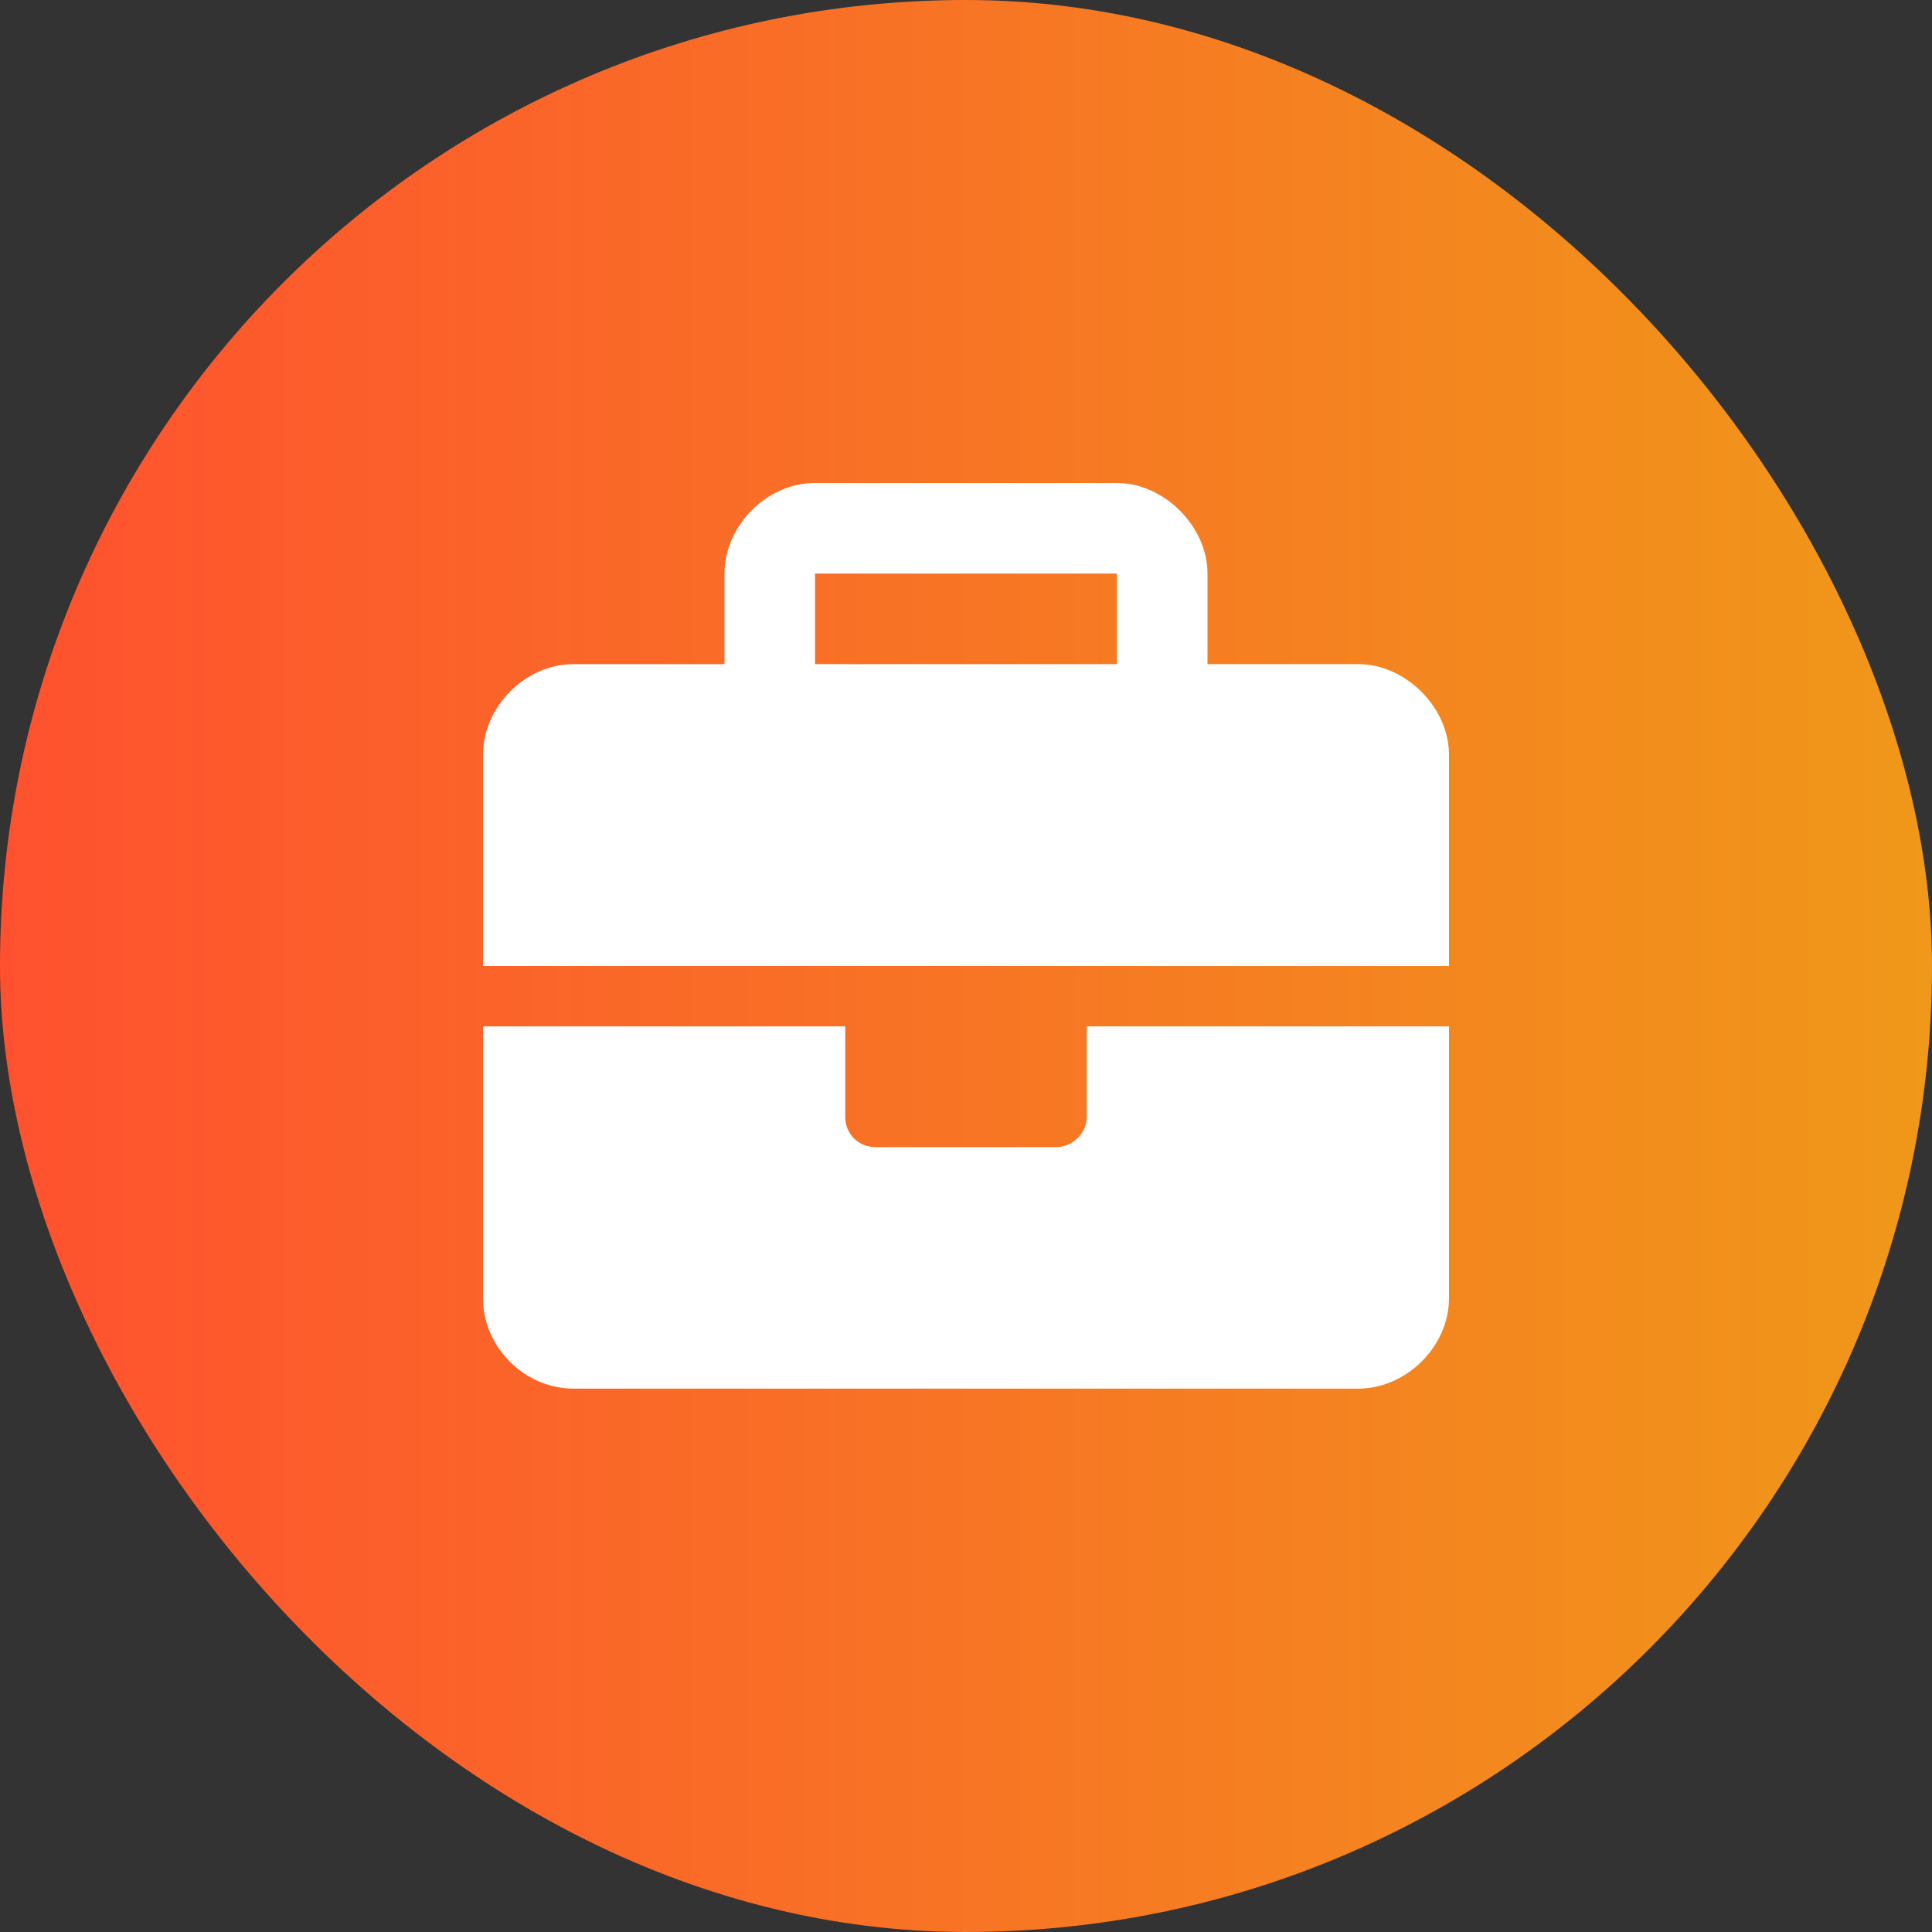
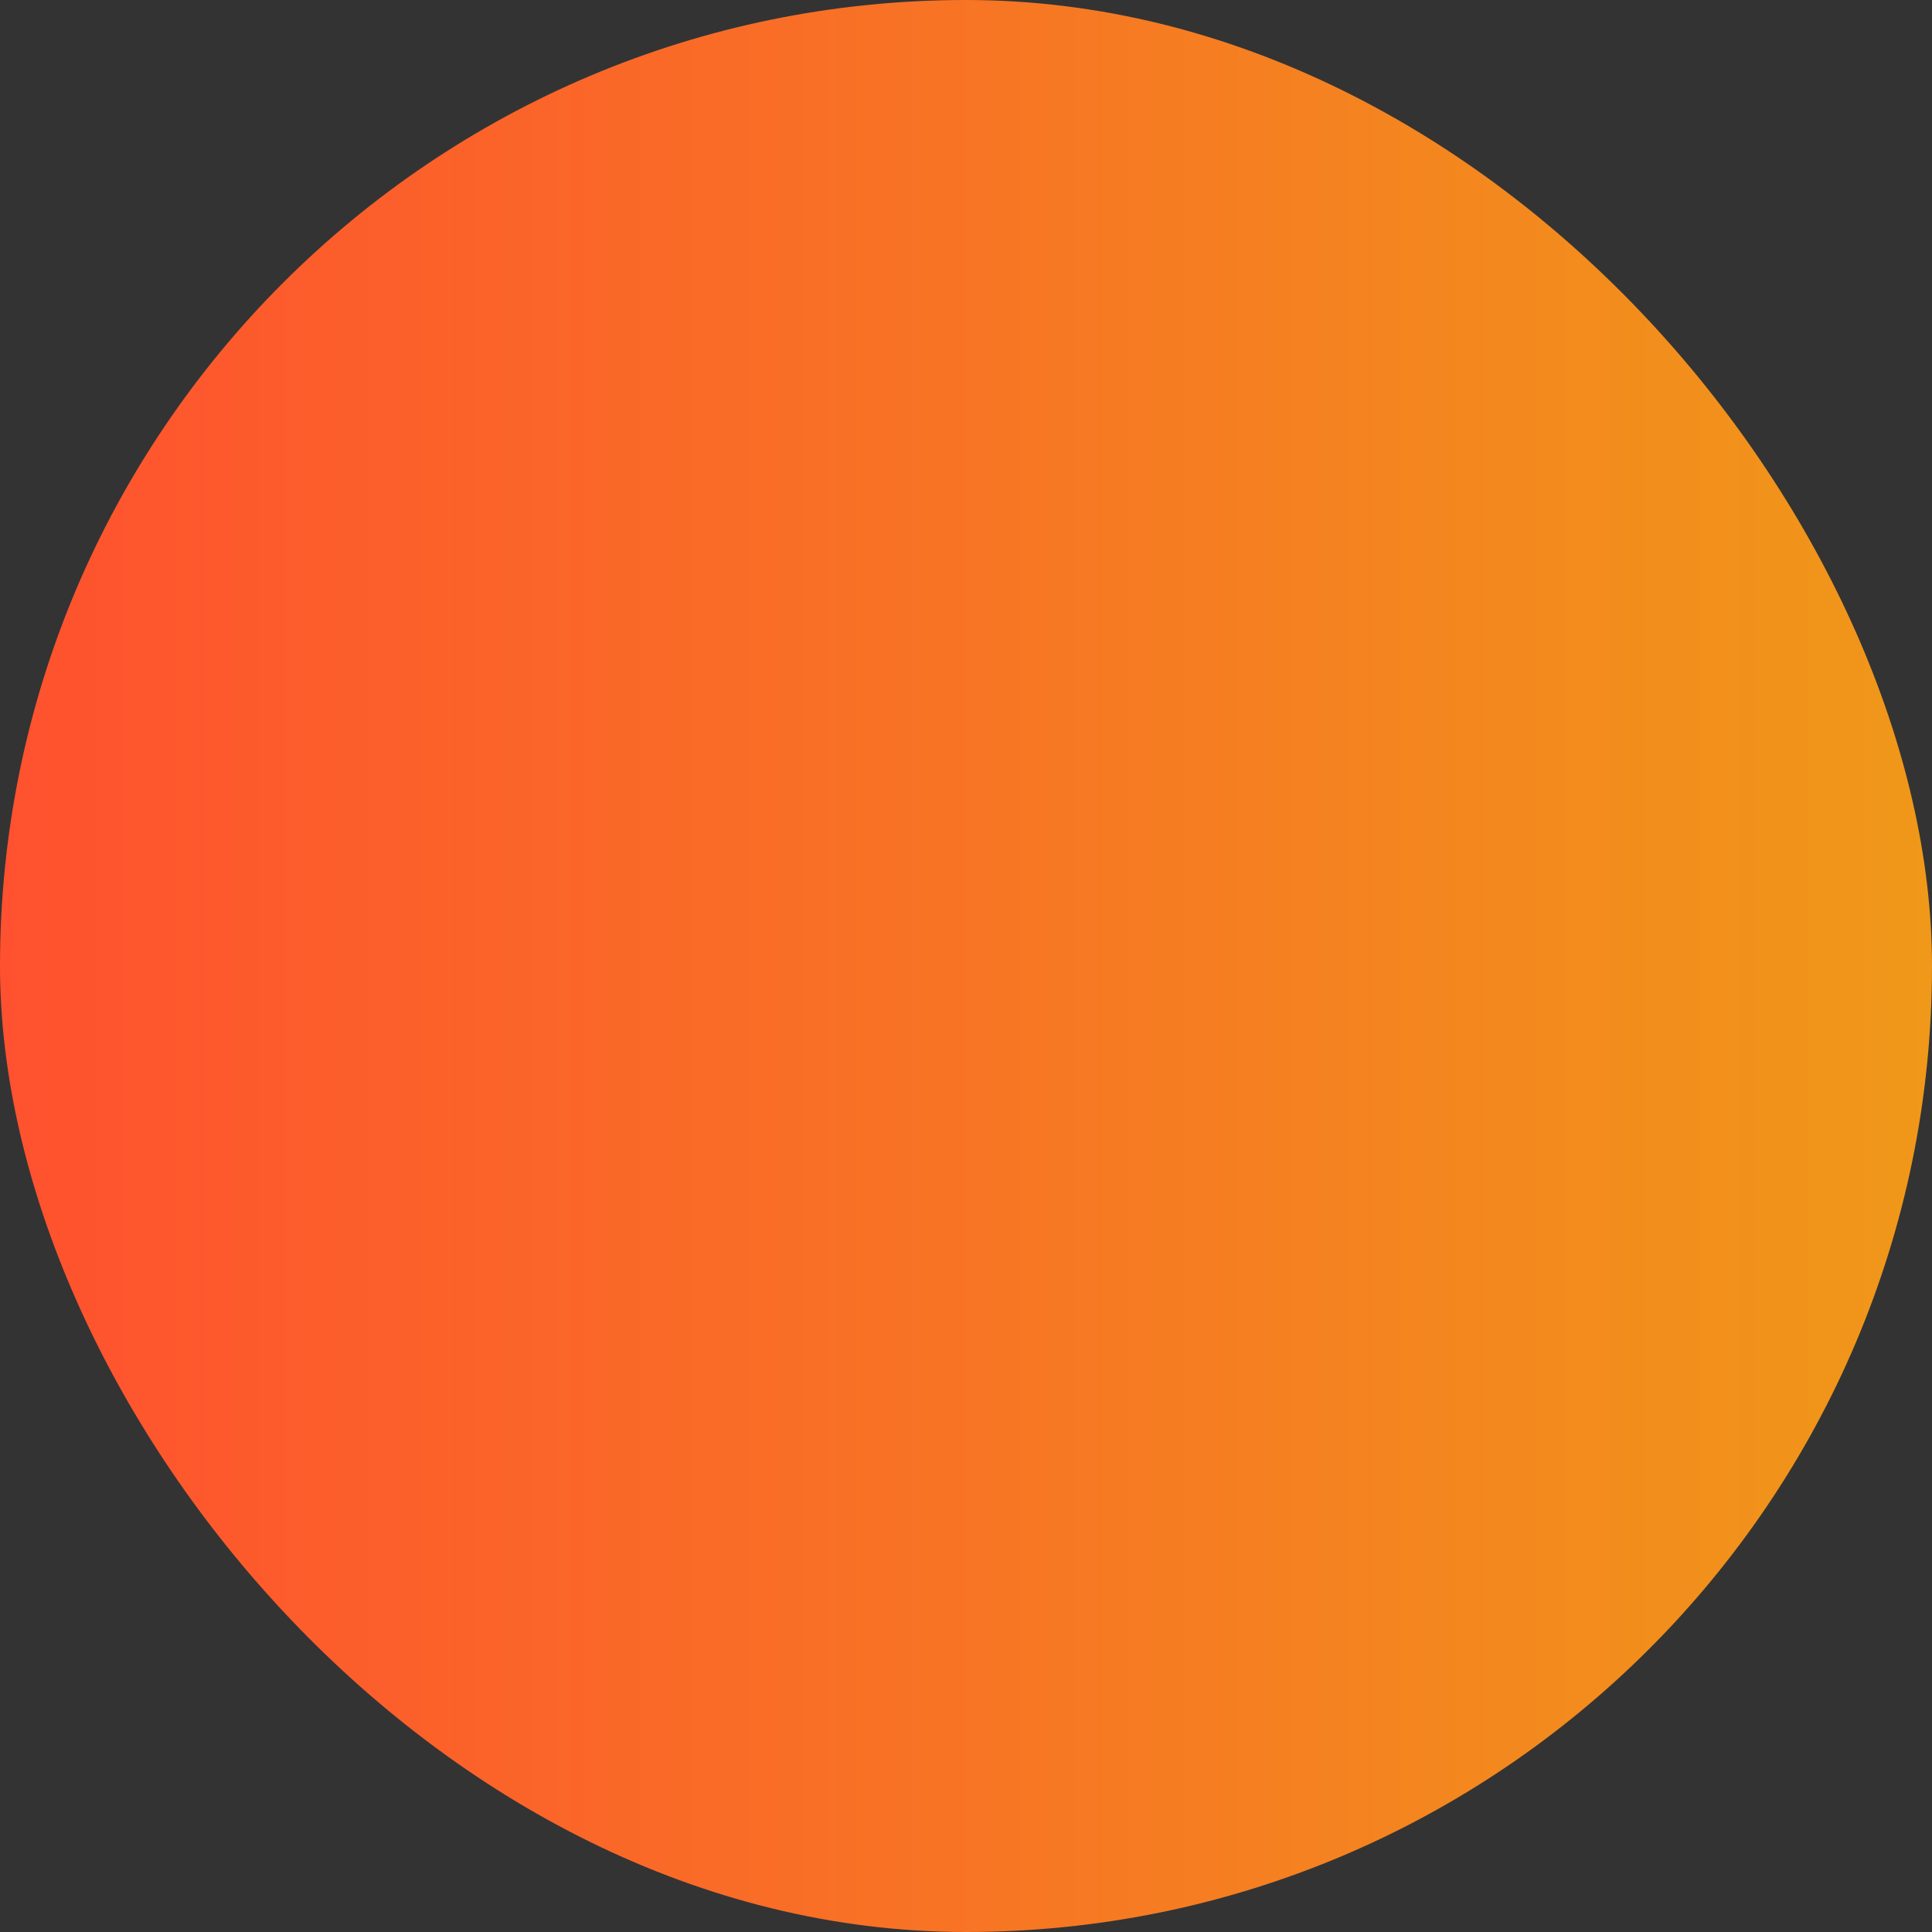
<svg xmlns="http://www.w3.org/2000/svg" width="32" height="32" viewBox="0 0 32 32" fill="none">
  <rect x="0" y="0" width="32" height="32" fill="#333333" stroke="none" />
  <rect width="32" height="32" rx="16" fill="url(#paint0_linear_4414_189268)" />
-   <path d="M18 18.5V17H24V21.5C24 22.312 23.281 23 22.5 23H9.5C8.688 23 8 22.312 8 21.5V17H14V18.5C14 18.781 14.219 19 14.5 19H17.5C17.75 19 18 18.781 18 18.5ZM22.5 11C23.281 11 24 11.719 24 12.5V16H8V12.5C8 11.719 8.688 11 9.5 11H12V9.5C12 8.719 12.688 8 13.5 8H18.5C19.281 8 20 8.719 20 9.5V11H22.5ZM18.5 11V9.5H13.5V11H18.5Z" fill="white" />
  <defs>
    <linearGradient id="paint0_linear_4414_189268" x1="0" y1="16" x2="32" y2="16" gradientUnits="userSpaceOnUse">
      <stop stop-color="#FF512F" />
      <stop offset="1" stop-color="#F09819" />
    </linearGradient>
  </defs>
</svg>